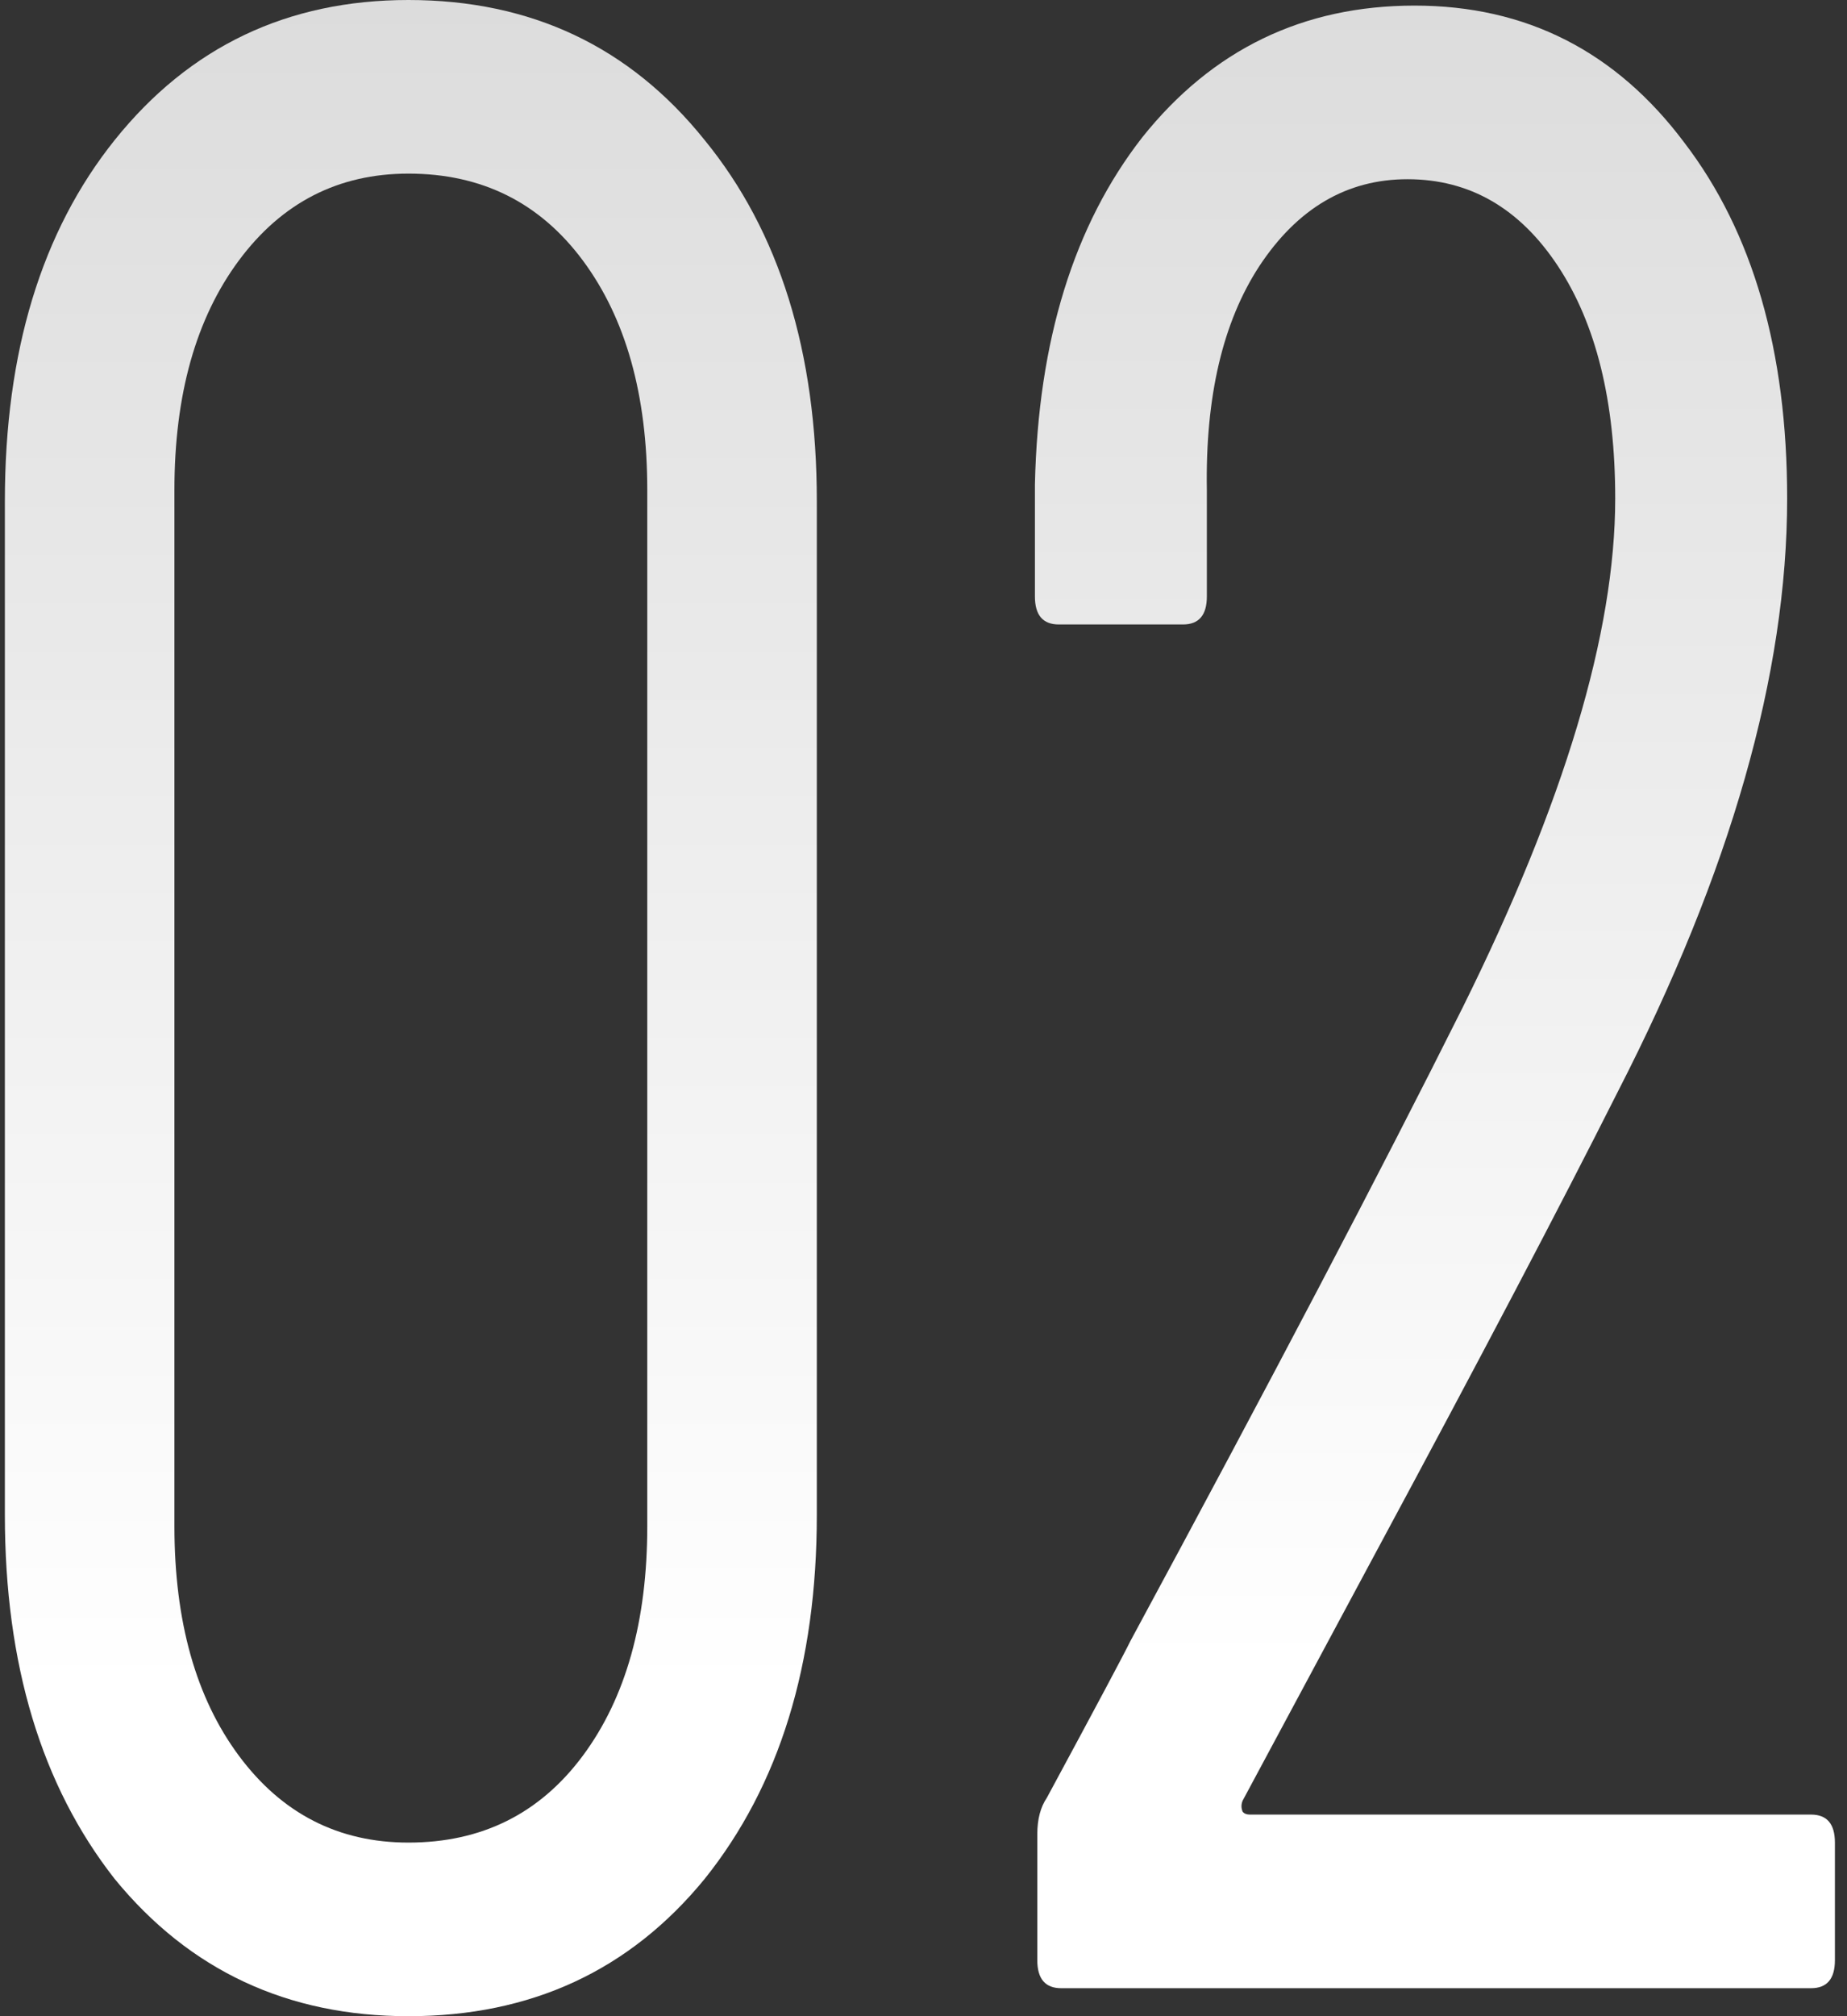
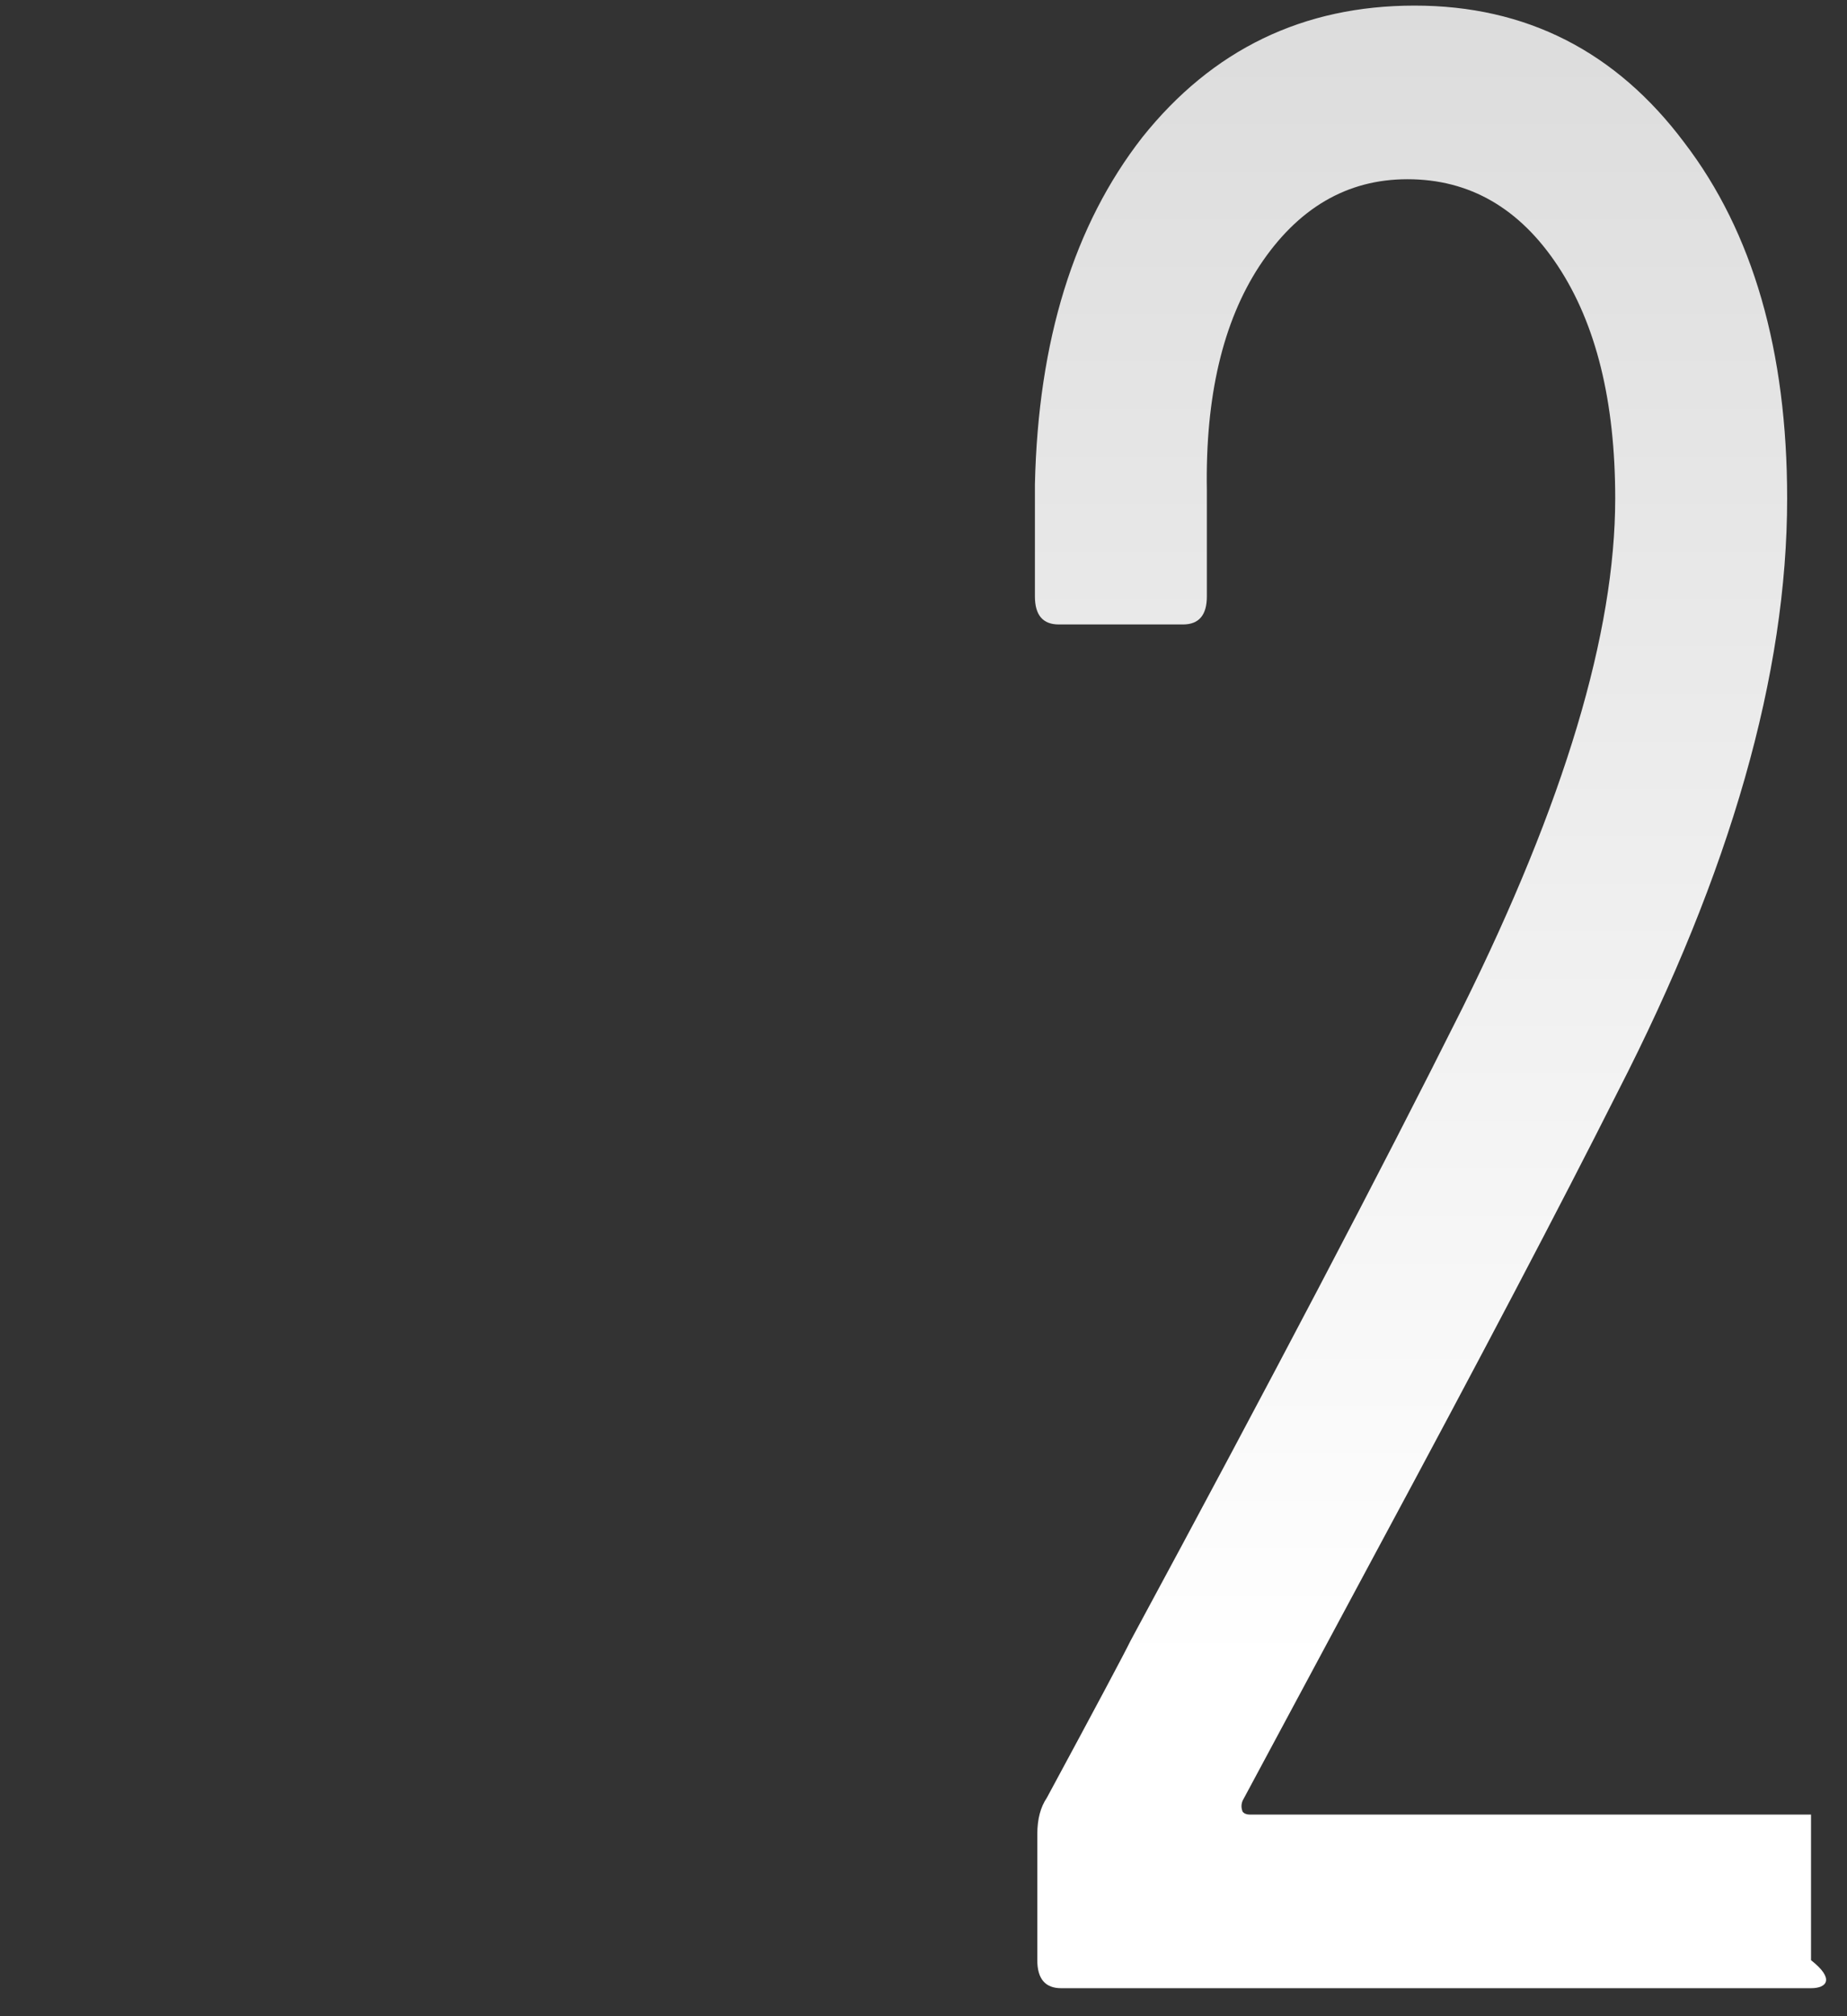
<svg xmlns="http://www.w3.org/2000/svg" width="99" height="108" viewBox="0 0 99 108" fill="none">
  <rect x="0" y="0" width="99" height="108" fill="#333333" stroke="none" />
-   <path d="M66.608 96.45C66.523 96.65 66.523 96.85 66.608 97.05C66.694 97.15 66.822 97.2 66.992 97.2H97.072C97.926 97.2 98.352 97.7 98.352 98.7V105C98.352 106 97.926 106.5 97.072 106.5H56.88C56.027 106.5 55.6 106 55.6 105V98.25C55.6 97.45 55.771 96.8 56.112 96.3C58.758 91.4 60.251 88.6 60.592 87.9C68.102 74 74.032 62.7 78.384 54C83.846 43 86.576 33.9 86.576 26.7C86.576 21.5 85.552 17.35 83.504 14.25C81.456 11.15 78.768 9.6 75.44 9.6C72.198 9.6 69.552 11.15 67.504 14.25C65.542 17.25 64.603 21.25 64.688 26.25V31.95C64.688 32.95 64.262 33.45 63.408 33.45H56.752C55.899 33.45 55.472 32.95 55.472 31.95V25.95C55.643 18.25 57.563 12.05 61.232 7.35C64.987 2.65 69.851 0.3 75.824 0.3C81.798 0.3 86.619 2.75 90.288 7.65C93.958 12.45 95.792 18.8 95.792 26.7C95.792 36.1 92.763 46.7 86.704 58.5C83.632 64.6 79.323 72.8 73.776 83.1L66.608 96.45Z" fill="url(#paint0_linear_672_15)" />
-   <path d="M21.893 108C15.408 108 10.16 105.55 6.149 100.65C2.224 95.65 0.261 89.15 0.261 81.15L0.261 26.85C0.261 18.85 2.224 12.4 6.149 7.5C10.16 2.5 15.408 0 21.893 0C28.464 0 33.755 2.5 37.766 7.5C41.776 12.4 43.782 18.85 43.782 26.85L43.782 81.15C43.782 89.15 41.776 95.65 37.766 100.65C33.755 105.55 28.464 108 21.893 108ZM21.893 98.7C25.819 98.7 28.933 97.15 31.238 94.05C33.541 90.95 34.694 86.85 34.694 81.75L34.694 26.25C34.694 21.15 33.541 17.05 31.238 13.95C28.933 10.85 25.819 9.3 21.893 9.3C18.139 9.3 15.11 10.85 12.806 13.95C10.502 17.05 9.349 21.15 9.349 26.25L9.349 81.75C9.349 86.85 10.502 90.95 12.806 94.05C15.11 97.15 18.139 98.7 21.893 98.7Z" fill="url(#paint1_linear_672_15)" />
+   <path d="M66.608 96.45C66.523 96.65 66.523 96.85 66.608 97.05C66.694 97.15 66.822 97.2 66.992 97.2H97.072V105C98.352 106 97.926 106.5 97.072 106.5H56.88C56.027 106.5 55.6 106 55.6 105V98.25C55.6 97.45 55.771 96.8 56.112 96.3C58.758 91.4 60.251 88.6 60.592 87.9C68.102 74 74.032 62.7 78.384 54C83.846 43 86.576 33.9 86.576 26.7C86.576 21.5 85.552 17.35 83.504 14.25C81.456 11.15 78.768 9.6 75.44 9.6C72.198 9.6 69.552 11.15 67.504 14.25C65.542 17.25 64.603 21.25 64.688 26.25V31.95C64.688 32.95 64.262 33.45 63.408 33.45H56.752C55.899 33.45 55.472 32.95 55.472 31.95V25.95C55.643 18.25 57.563 12.05 61.232 7.35C64.987 2.65 69.851 0.3 75.824 0.3C81.798 0.3 86.619 2.75 90.288 7.65C93.958 12.45 95.792 18.8 95.792 26.7C95.792 36.1 92.763 46.7 86.704 58.5C83.632 64.6 79.323 72.8 73.776 83.1L66.608 96.45Z" fill="url(#paint0_linear_672_15)" />
  <defs>
    <linearGradient id="paint0_linear_672_15" x1="76.912" y1="0.3" x2="76.912" y2="89.292" gradientUnits="userSpaceOnUse">
      <stop stop-color="#DCDCDC" />
      <stop offset="1" stop-color="white" />
    </linearGradient>
    <linearGradient id="paint1_linear_672_15" x1="22.021" y1="0" x2="22.021" y2="90.5" gradientUnits="userSpaceOnUse">
      <stop stop-color="#DCDCDC" />
      <stop offset="1" stop-color="white" />
    </linearGradient>
  </defs>
</svg>